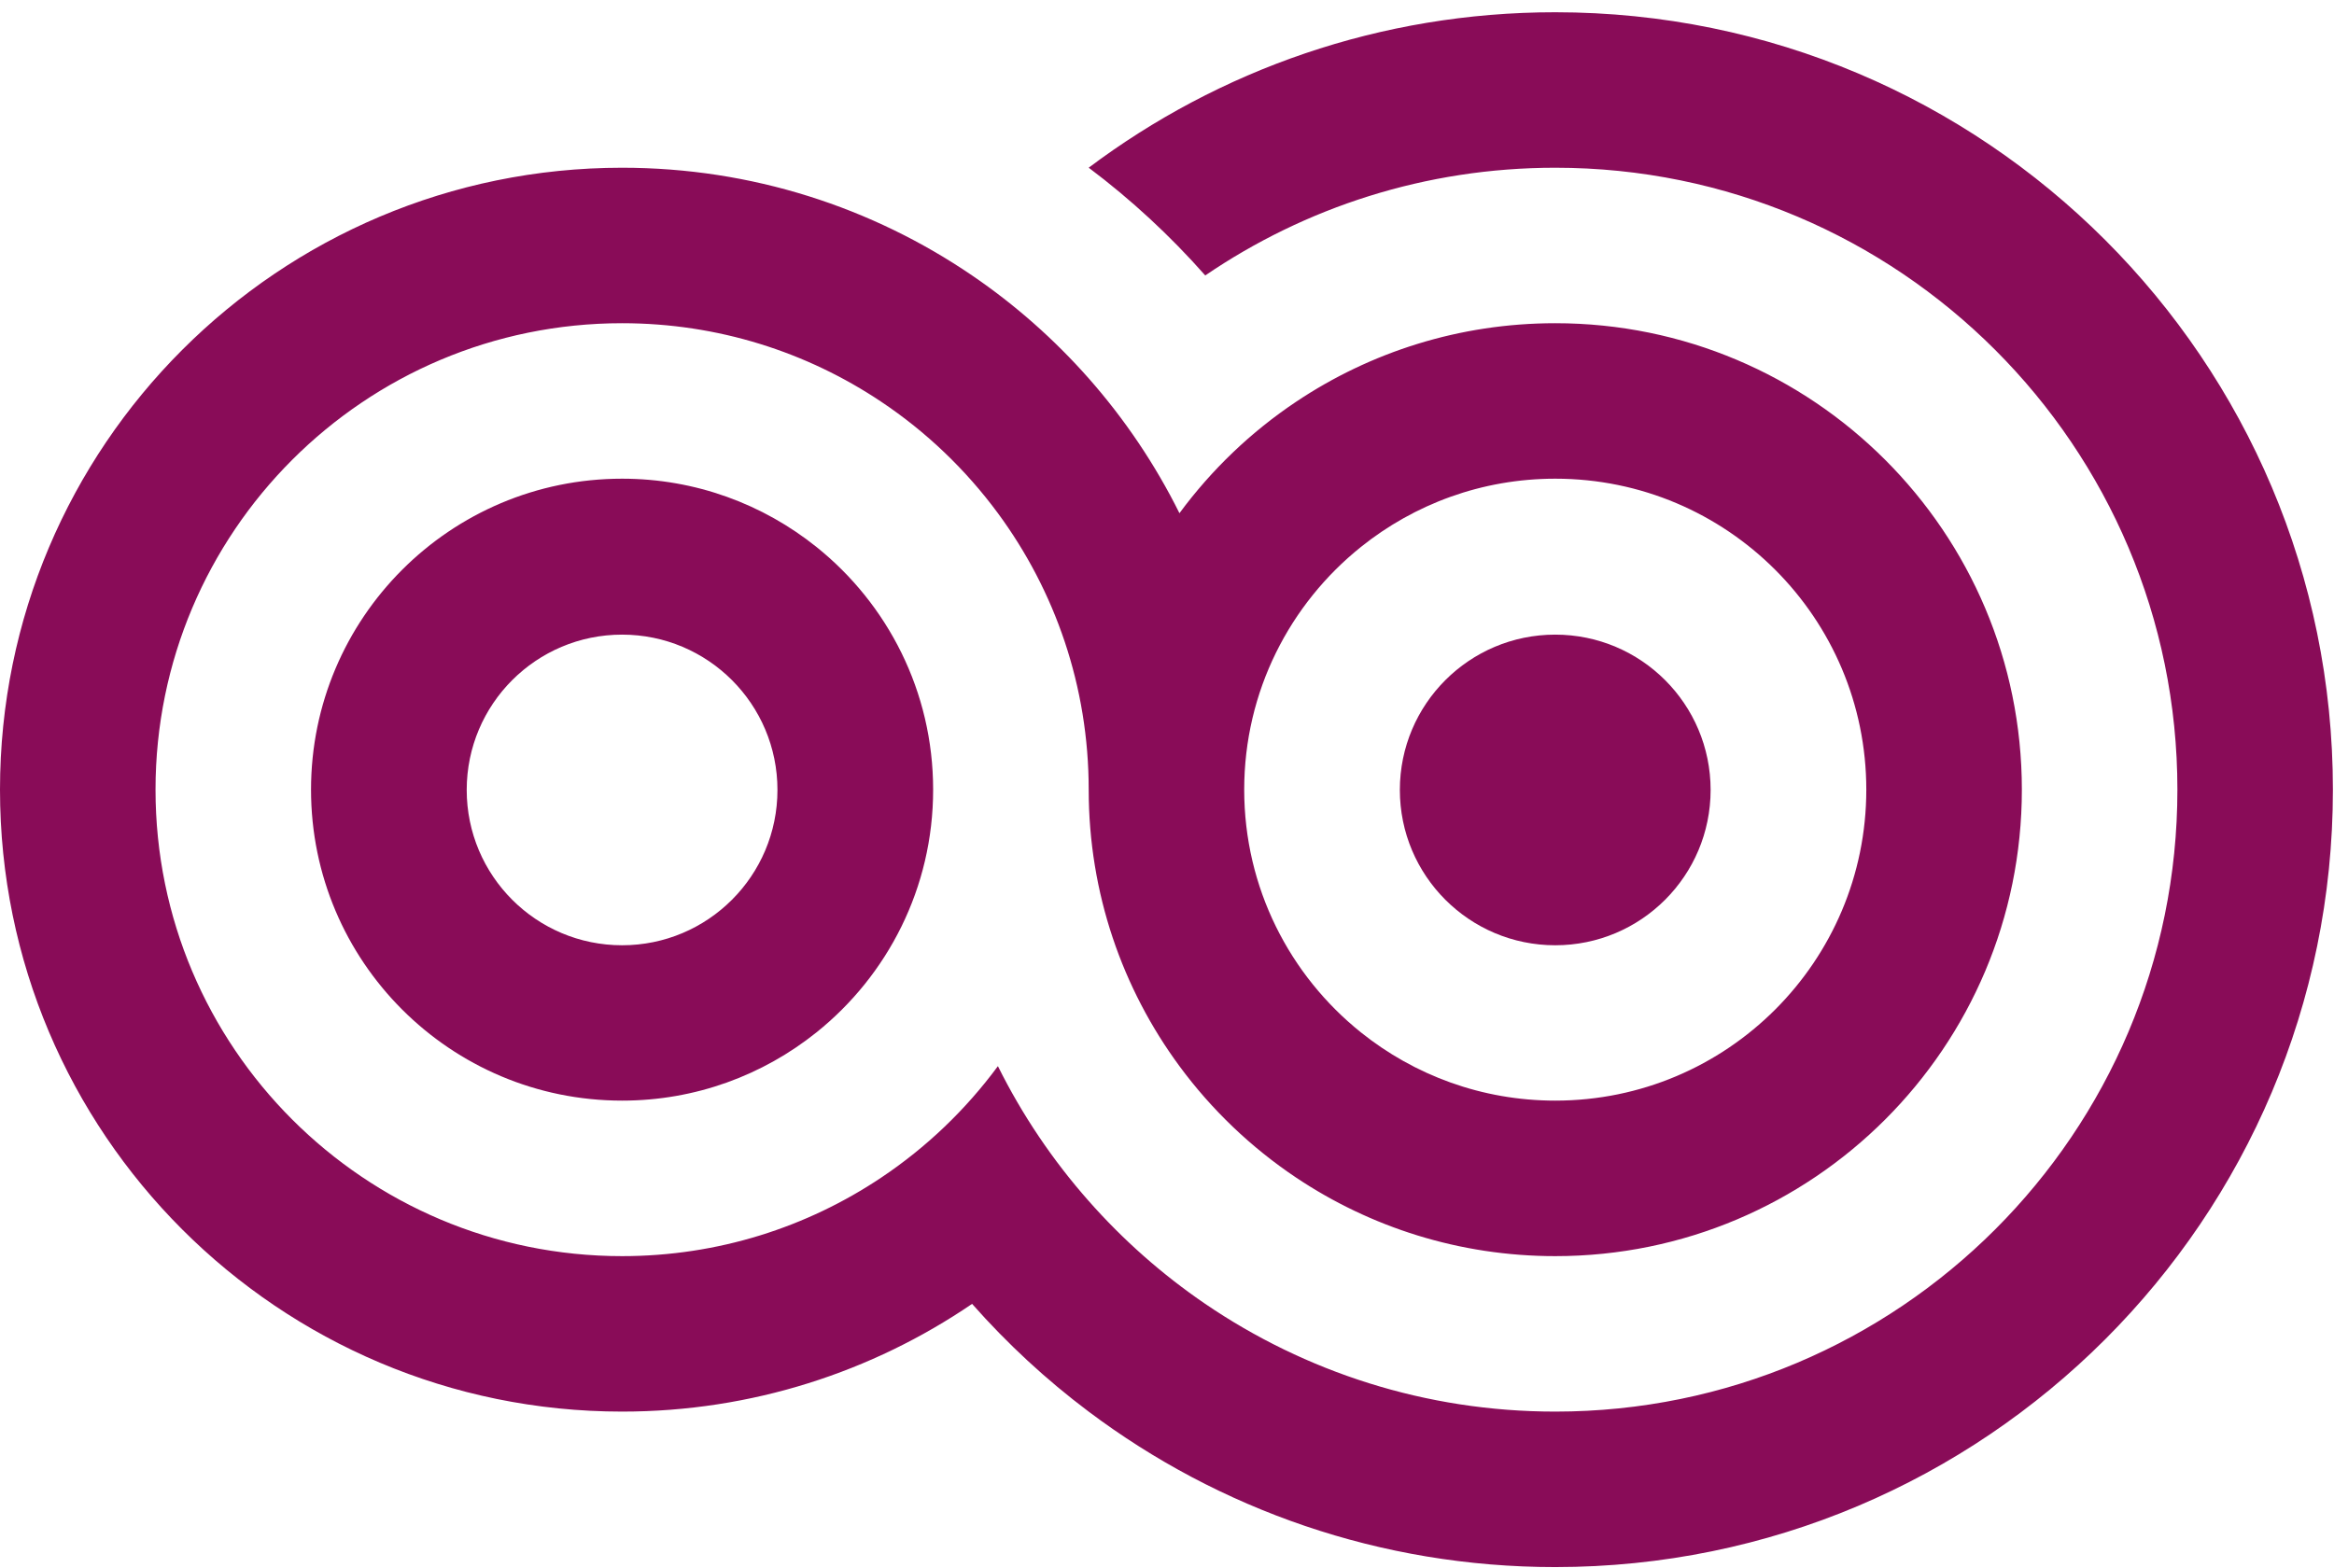
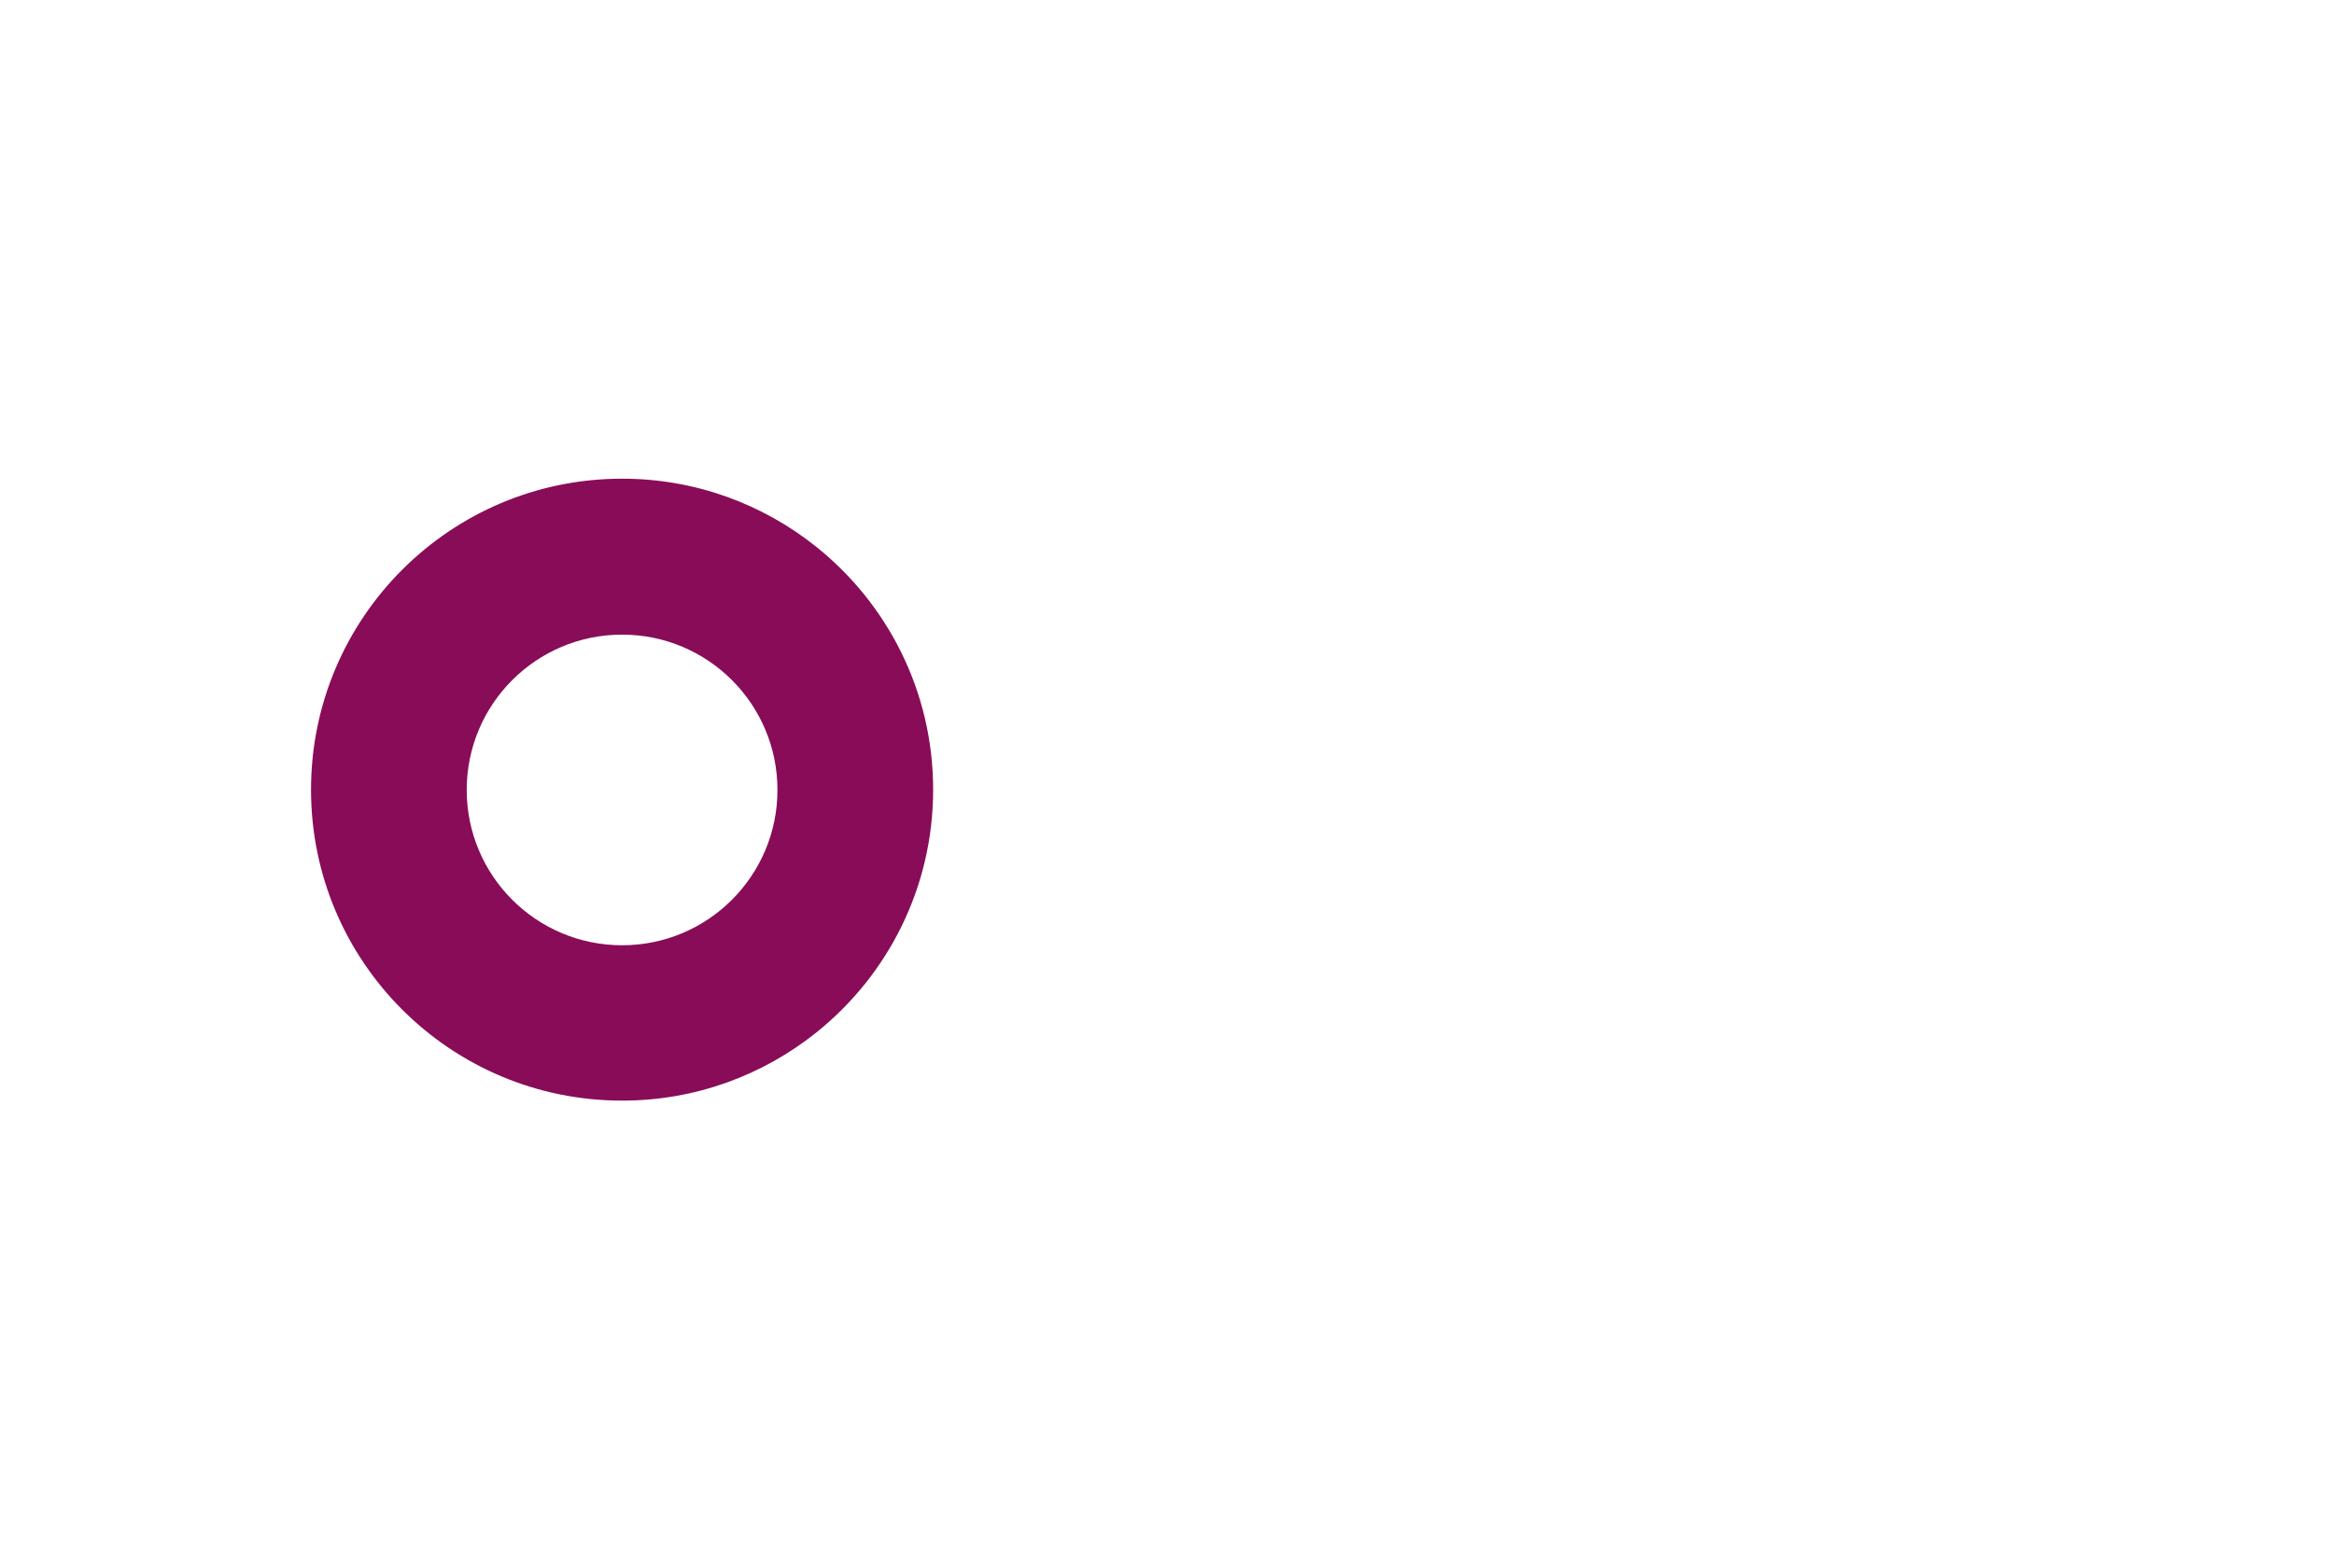
<svg xmlns="http://www.w3.org/2000/svg" width="100%" height="100%" viewBox="0 0 546 367" version="1.1" xml:space="preserve" style="fill-rule:evenodd;clip-rule:evenodd;stroke-linejoin:round;stroke-miterlimit:2;">
  <g transform="matrix(4.167,0,0,4.167,0,0)">
-     <path d="M76.406,30.711C79.395,28.316 83.185,26.881 87.312,26.881C96.957,26.881 104.773,34.701 104.773,44.345C104.773,53.988 96.957,61.806 87.312,61.806C83.185,61.806 79.395,60.372 76.406,57.978C72.411,54.777 69.849,49.862 69.849,44.345C69.849,38.826 72.412,33.912 76.406,30.711ZM87.31,0.688C77.484,0.688 68.415,3.937 61.119,9.417C63.502,11.207 65.694,13.237 67.662,15.468C73.261,11.652 80.025,9.419 87.31,9.419C106.6,9.419 122.238,25.055 122.238,44.343C122.238,63.632 106.6,79.269 87.31,79.269C80.025,79.269 73.261,77.035 67.662,73.22C65.246,71.572 63.047,69.627 61.119,67.441C59.107,65.164 57.388,62.619 56.022,59.87C54.218,62.316 52.002,64.437 49.471,66.129C45.31,68.914 40.307,70.539 34.924,70.539C20.459,70.539 8.731,58.81 8.731,44.345C8.731,29.878 20.459,18.15 34.924,18.15C40.307,18.15 45.31,19.775 49.471,22.56C52.002,24.251 54.218,26.373 56.022,28.819C59.224,33.162 61.119,38.533 61.119,44.345C61.119,50.156 63.012,55.523 66.214,59.869C68.017,62.316 70.234,64.436 72.764,66.129C76.927,68.914 81.929,70.539 87.312,70.539C101.777,70.539 113.506,58.81 113.506,44.345C113.506,29.878 101.777,18.15 87.31,18.15C81.929,18.15 76.927,19.775 72.764,22.56C70.234,24.251 68.017,26.373 66.214,28.819C64.847,26.069 63.129,23.526 61.119,21.246C59.189,19.06 56.99,17.115 54.573,15.468C48.974,11.652 42.21,9.419 34.924,9.419C15.636,9.419 0,25.055 0,44.343C0,63.632 15.636,79.269 34.924,79.269C42.21,79.269 48.974,77.035 54.573,73.22C56.543,75.452 58.734,77.481 61.119,79.271C68.415,84.752 77.484,88 87.31,88C111.422,88 130.968,68.455 130.968,44.343C130.968,20.234 111.422,0.688 87.31,0.688Z" style="fill:rgb(137,12,88);fill-rule:nonzero;" />
-     <path d="M87.31,53.082C92.128,53.082 96.033,49.177 96.033,44.359C96.033,39.543 92.128,35.638 87.31,35.638C82.493,35.638 78.587,39.542 78.587,44.359C78.587,49.177 82.493,53.082 87.31,53.082Z" style="fill:rgb(137,12,88);fill-rule:nonzero;" />
    <path d="M34.923,53.082C30.107,53.082 26.201,49.177 26.201,44.359C26.201,39.542 30.107,35.638 34.923,35.638C39.742,35.638 43.646,39.542 43.646,44.359C43.646,49.177 39.742,53.082 34.923,53.082ZM45.831,30.711C42.841,28.316 39.052,26.881 34.924,26.881C25.281,26.881 17.461,34.701 17.461,44.345C17.461,53.988 25.281,61.806 34.924,61.806C39.052,61.806 42.841,60.372 45.831,57.978C49.826,54.777 52.386,49.861 52.386,44.345C52.386,38.826 49.826,33.912 45.831,30.711Z" style="fill:rgb(137,12,88);fill-rule:nonzero;" />
  </g>
</svg>